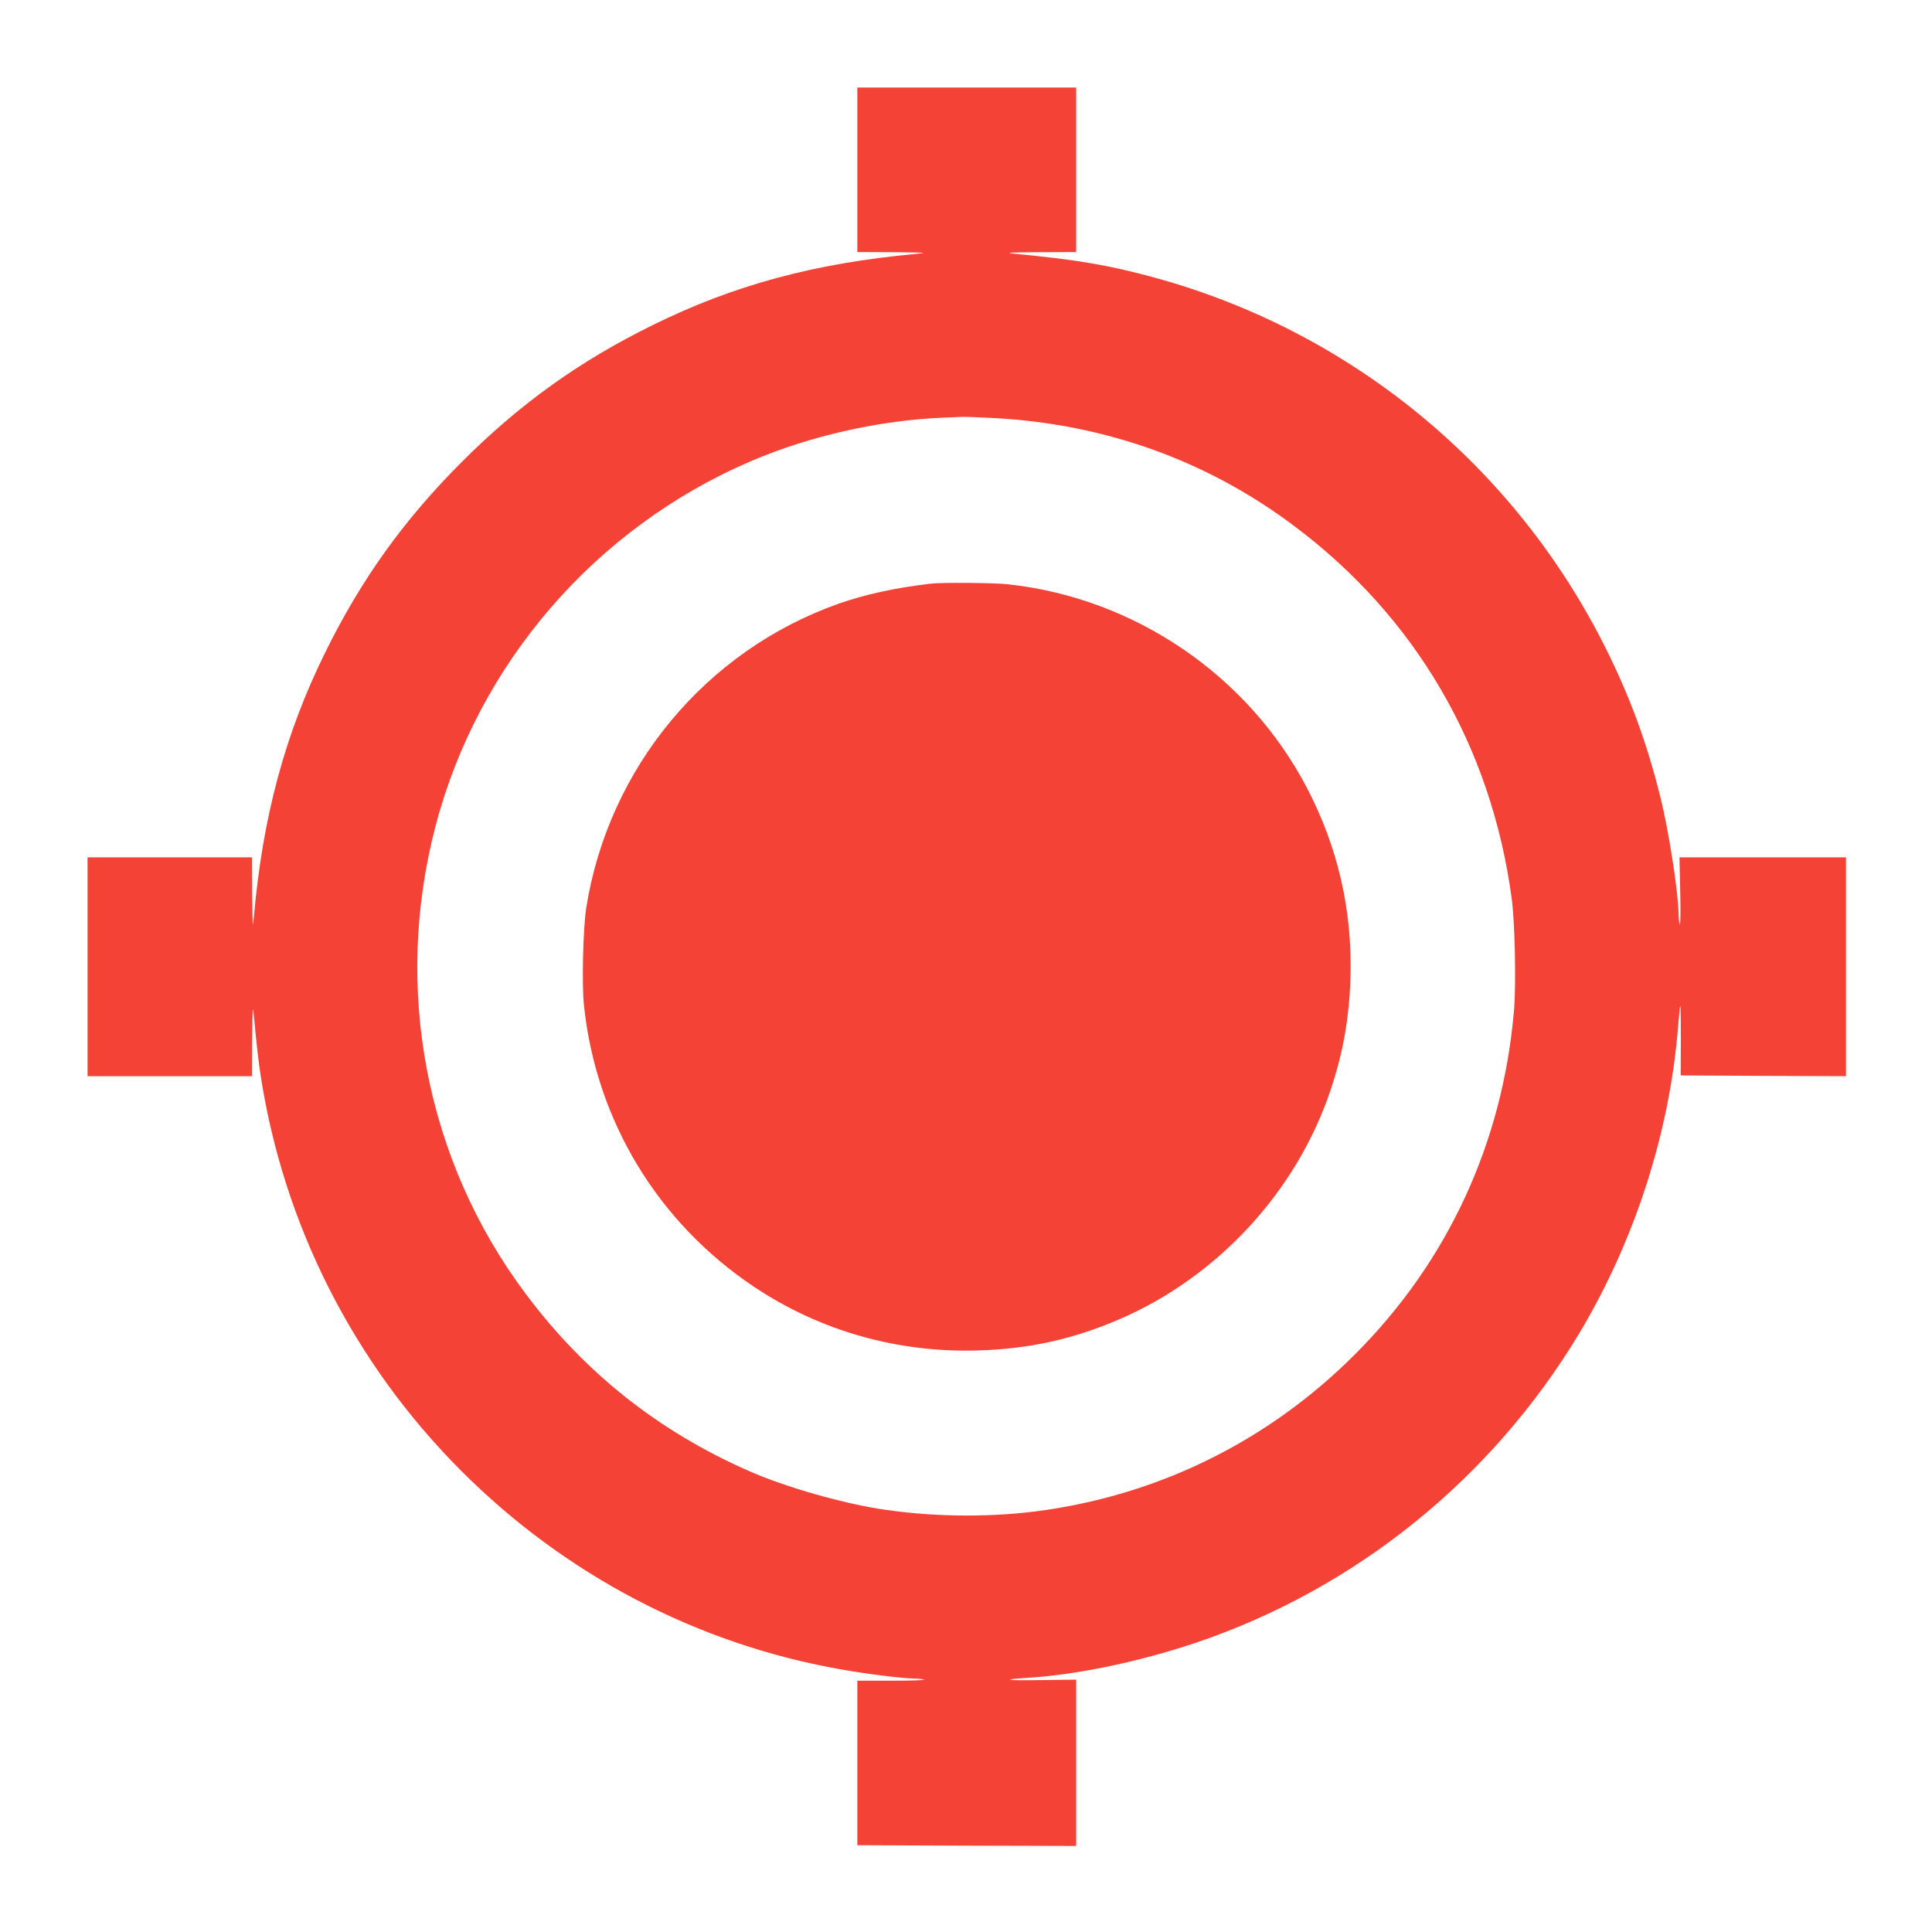
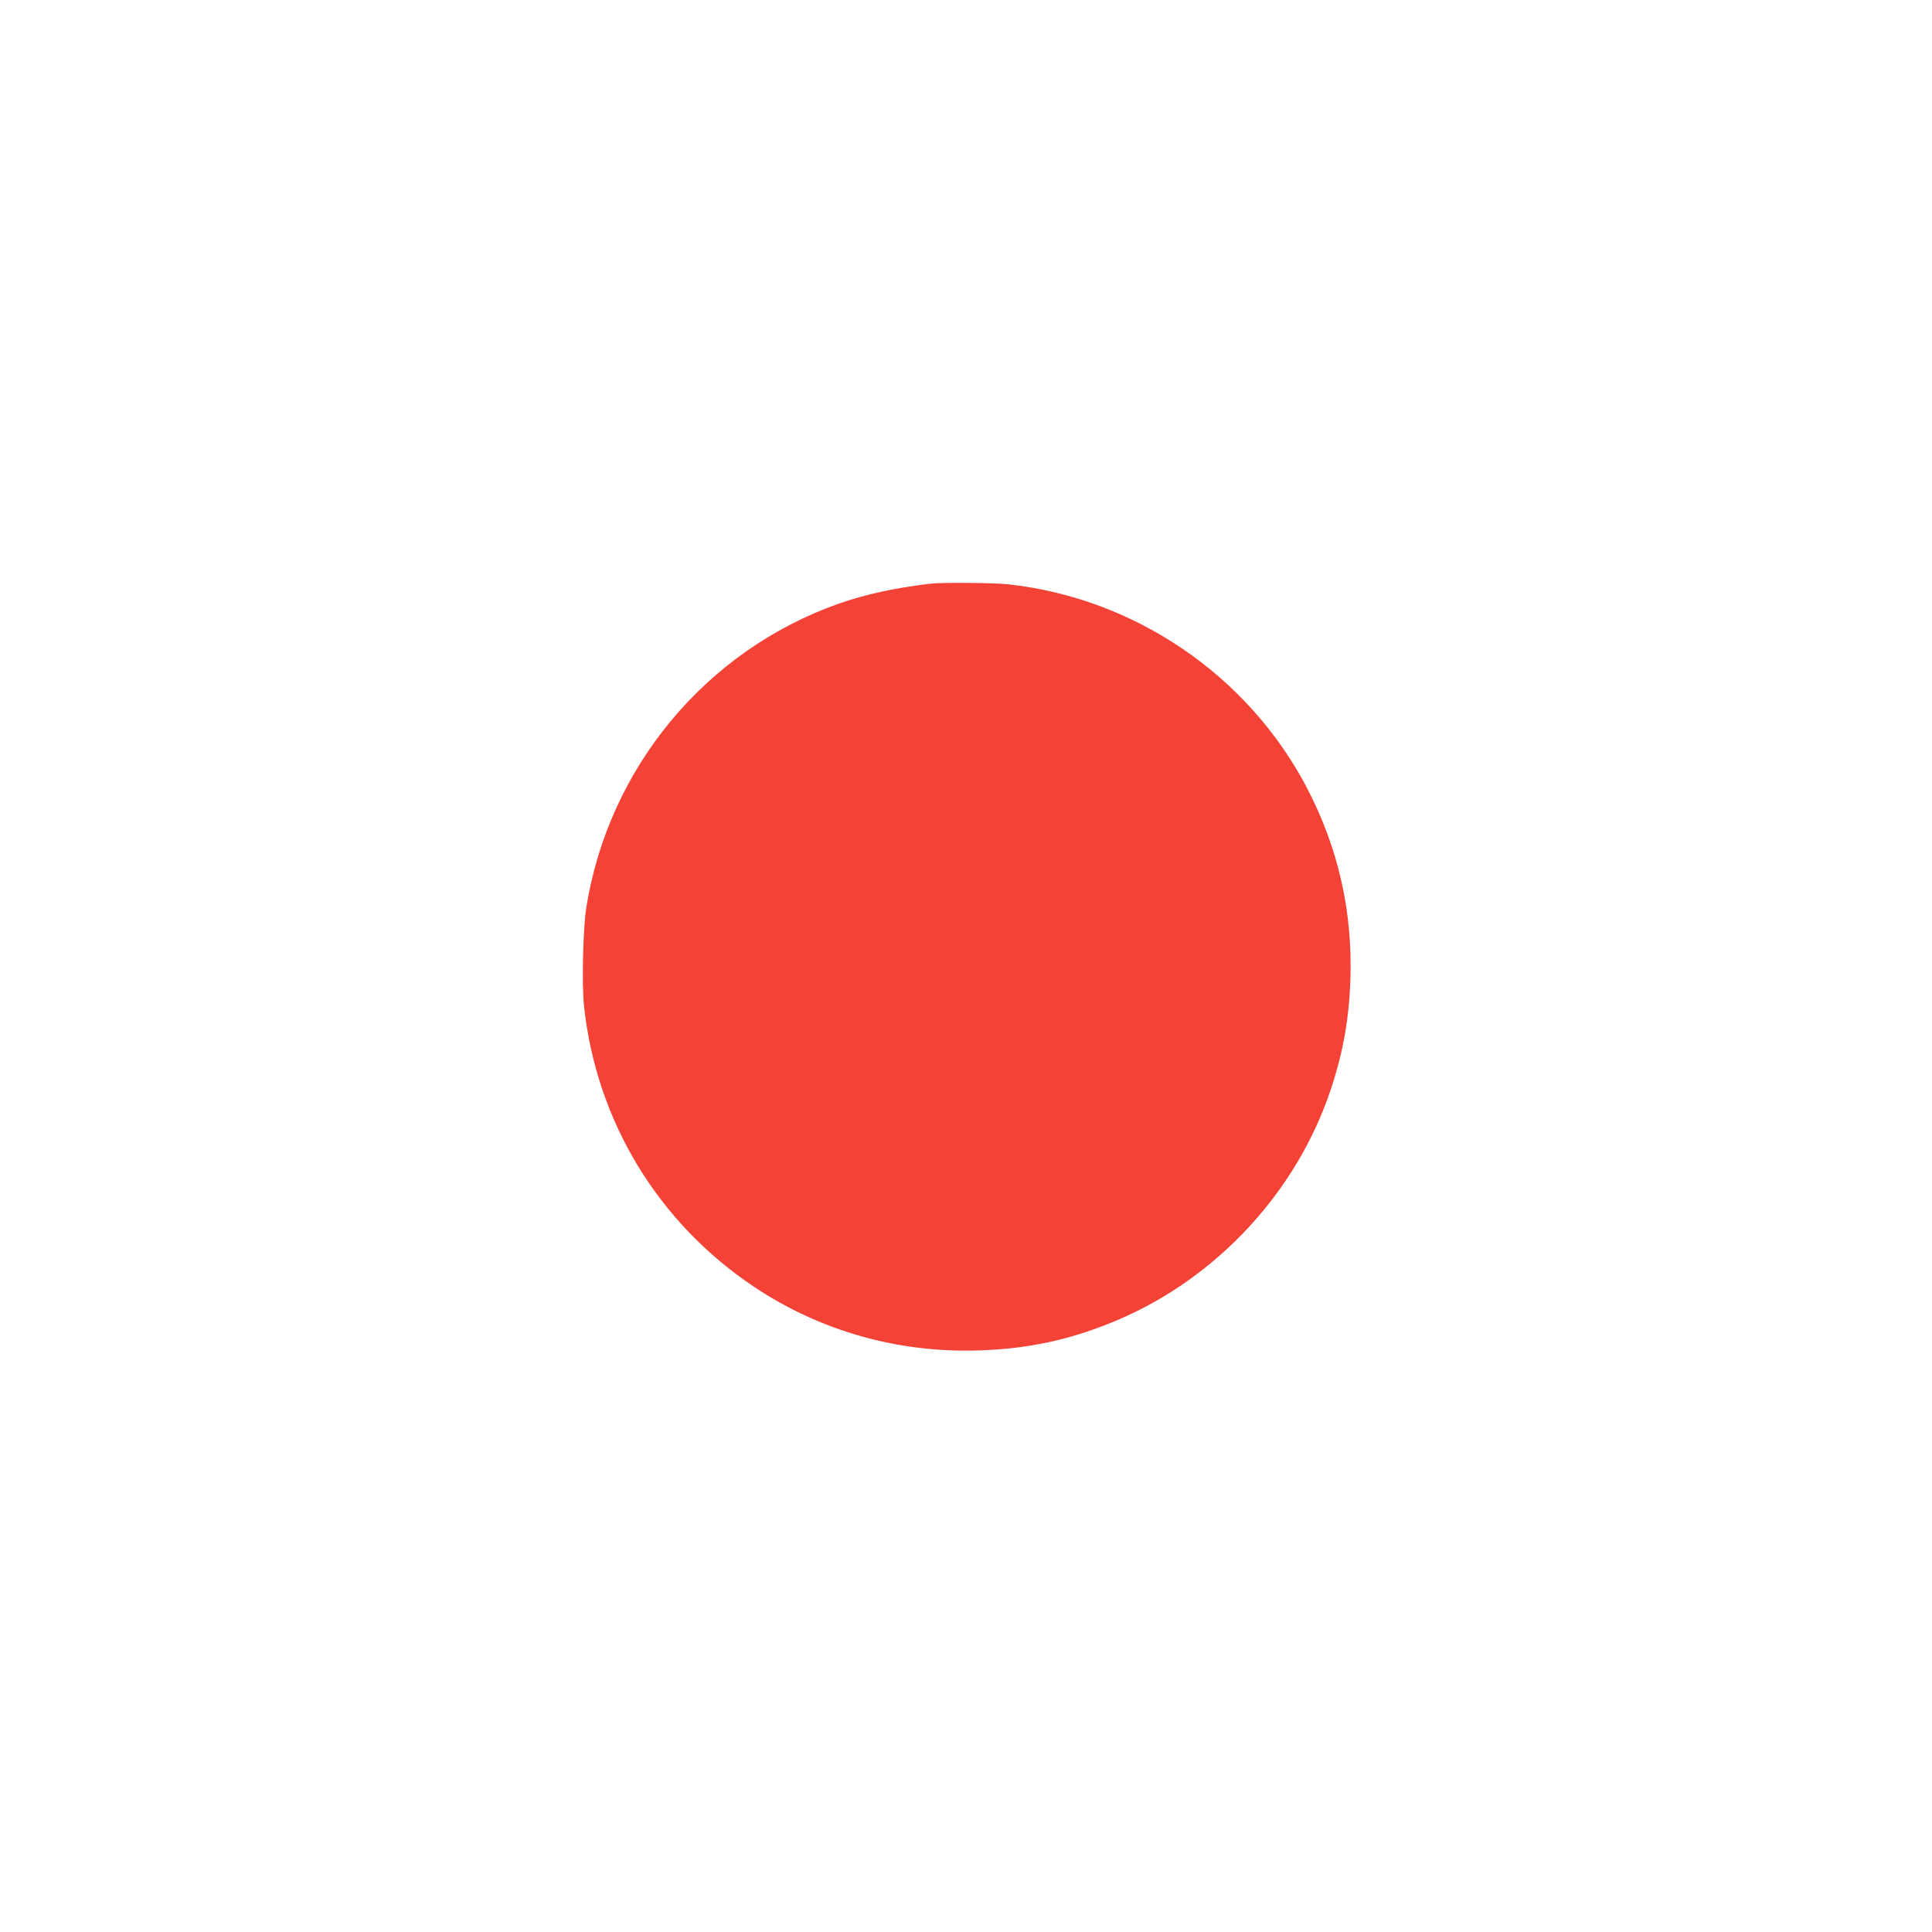
<svg xmlns="http://www.w3.org/2000/svg" version="1.0" width="1280pt" height="1280pt" viewBox="0 0 1280 1280" preserveAspectRatio="xMidYMid meet">
  <g transform="translate(0,1280) scale(0.1,-0.1)" fill="#f44336" stroke="none">
-     <path d="M5680 11675 l0 -545 243 -1 c211 -2 230 -3 147 -11 -674 -62 -1209 -207 -1746 -472 -486 -239 -880 -522 -1264 -906 -384 -384 -667 -778 -906 -1264 -266 -539 -414 -1090 -472 -1751 -8 -88 -9 -70 -11 148 l-1 247 -545 0 -545 0 0 -725 0 -725 545 0 545 0 1 248 c1 195 3 229 10 162 18 -192 31 -310 45 -400 152 -994 618 -1913 1331 -2626 689 -689 1560 -1145 2508 -1313 179 -32 406 -60 490 -62 28 0 58 -3 67 -7 10 -4 -86 -7 -212 -7 l-230 0 0 -545 0 -545 725 -3 725 -2 0 551 0 551 -229 -3 c-235 -4 -278 3 -93 15 327 20 736 106 1108 230 1062 357 1967 1087 2548 2054 369 617 601 1338 655 2045 5 65 11 120 13 123 3 2 4 -100 4 -228 l-1 -233 548 -3 547 -2 0 725 0 725 -551 0 -552 0 5 -232 c3 -128 1 -224 -3 -213 -4 11 -8 43 -8 70 -2 148 -66 557 -122 780 -89 357 -201 661 -363 985 -603 1205 -1686 2094 -2984 2450 -302 83 -521 120 -932 159 -67 7 -33 9 163 10 l247 1 0 545 0 545 -725 0 -725 0 0 -545z m912 -1645 c735 -41 1405 -282 1980 -713 805 -602 1307 -1460 1443 -2467 22 -157 30 -570 16 -740 -74 -879 -438 -1668 -1056 -2285 -559 -559 -1264 -914 -2045 -1029 -330 -49 -713 -49 -1055 0 -275 38 -669 150 -915 259 -598 263 -1088 652 -1477 1173 -661 882 -880 2019 -598 3097 282 1079 1060 1979 2091 2420 389 167 855 272 1279 288 39 2 90 4 115 5 25 1 125 -3 222 -8z" />
    <path d="M6165 8933 c-238 -28 -433 -71 -610 -133 -881 -312 -1524 -1088 -1671 -2015 -21 -136 -30 -503 -15 -647 80 -761 489 -1437 1126 -1863 440 -294 954 -439 1490 -422 338 11 622 74 930 206 653 281 1177 849 1401 1521 82 245 122 469 131 735 14 450 -81 867 -288 1265 -390 746 -1142 1258 -1981 1349 -89 10 -442 13 -513 4z" />
  </g>
</svg>